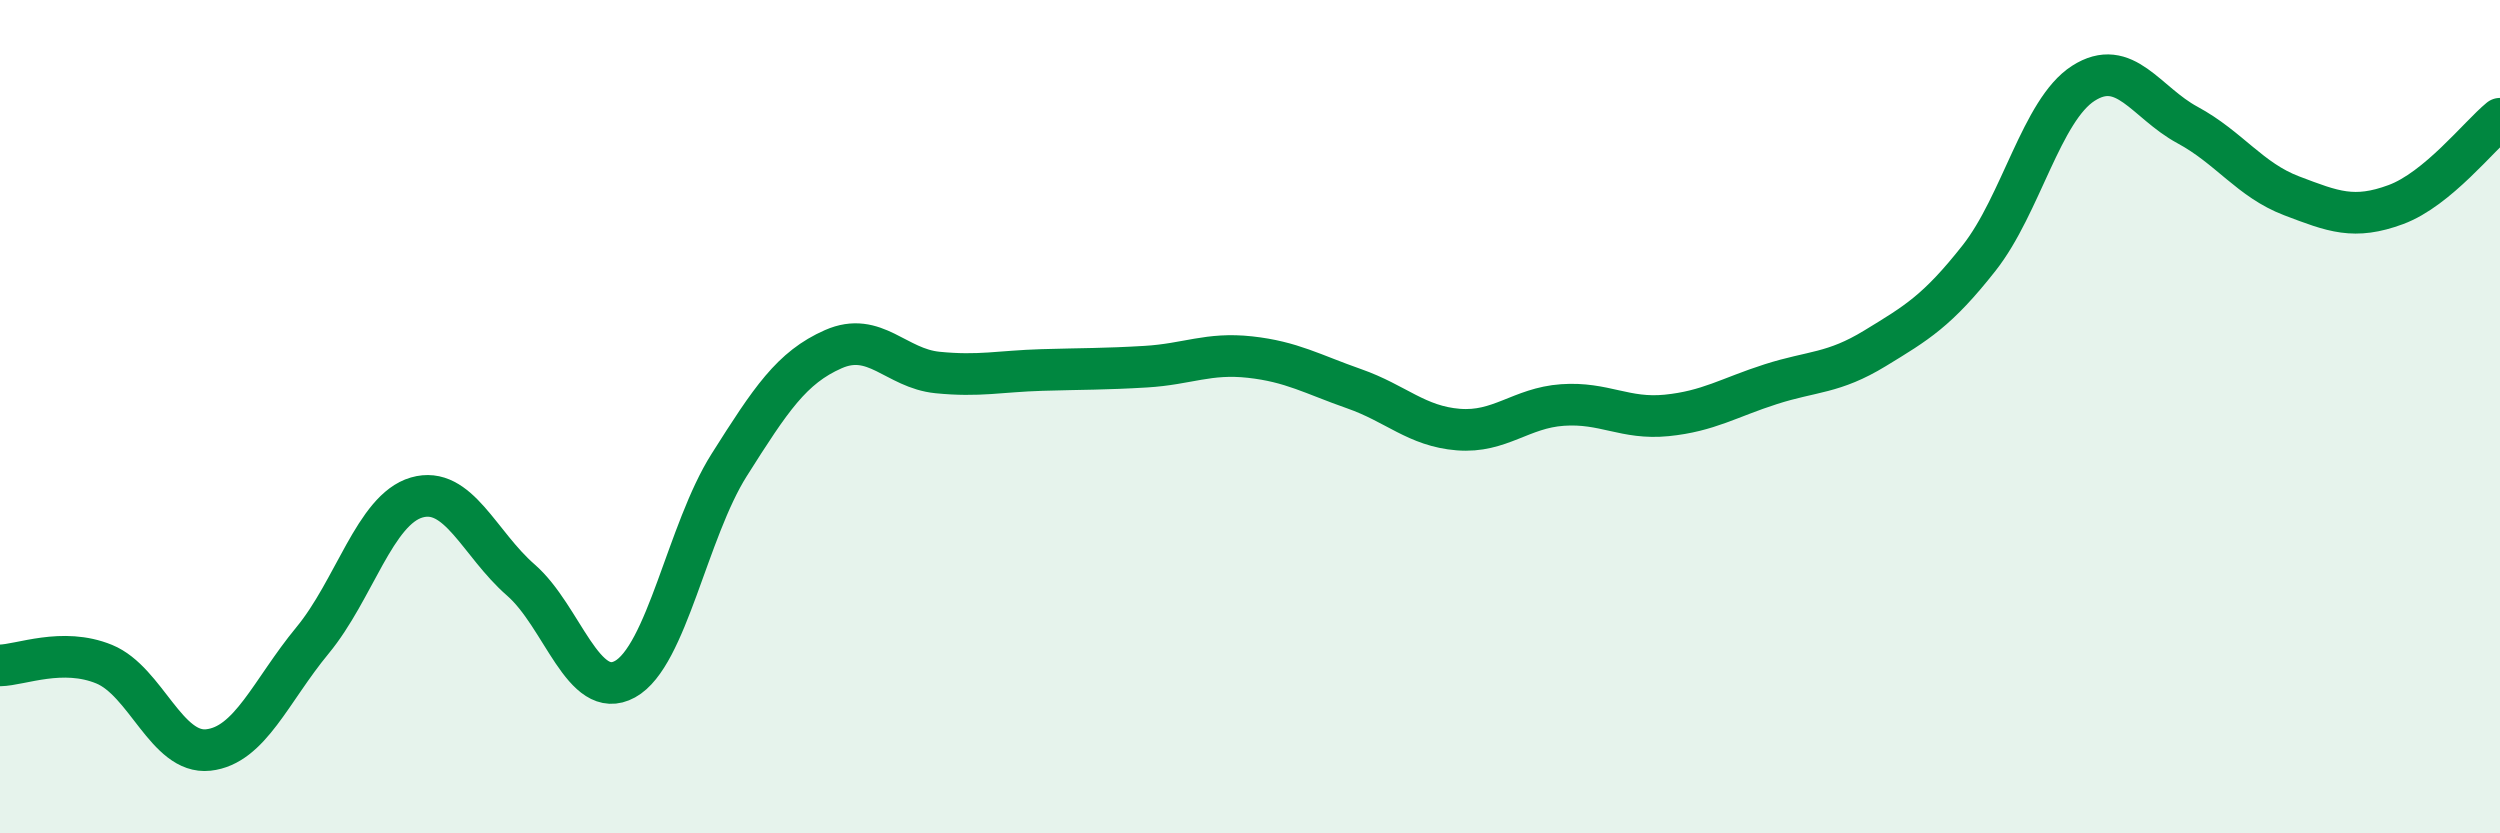
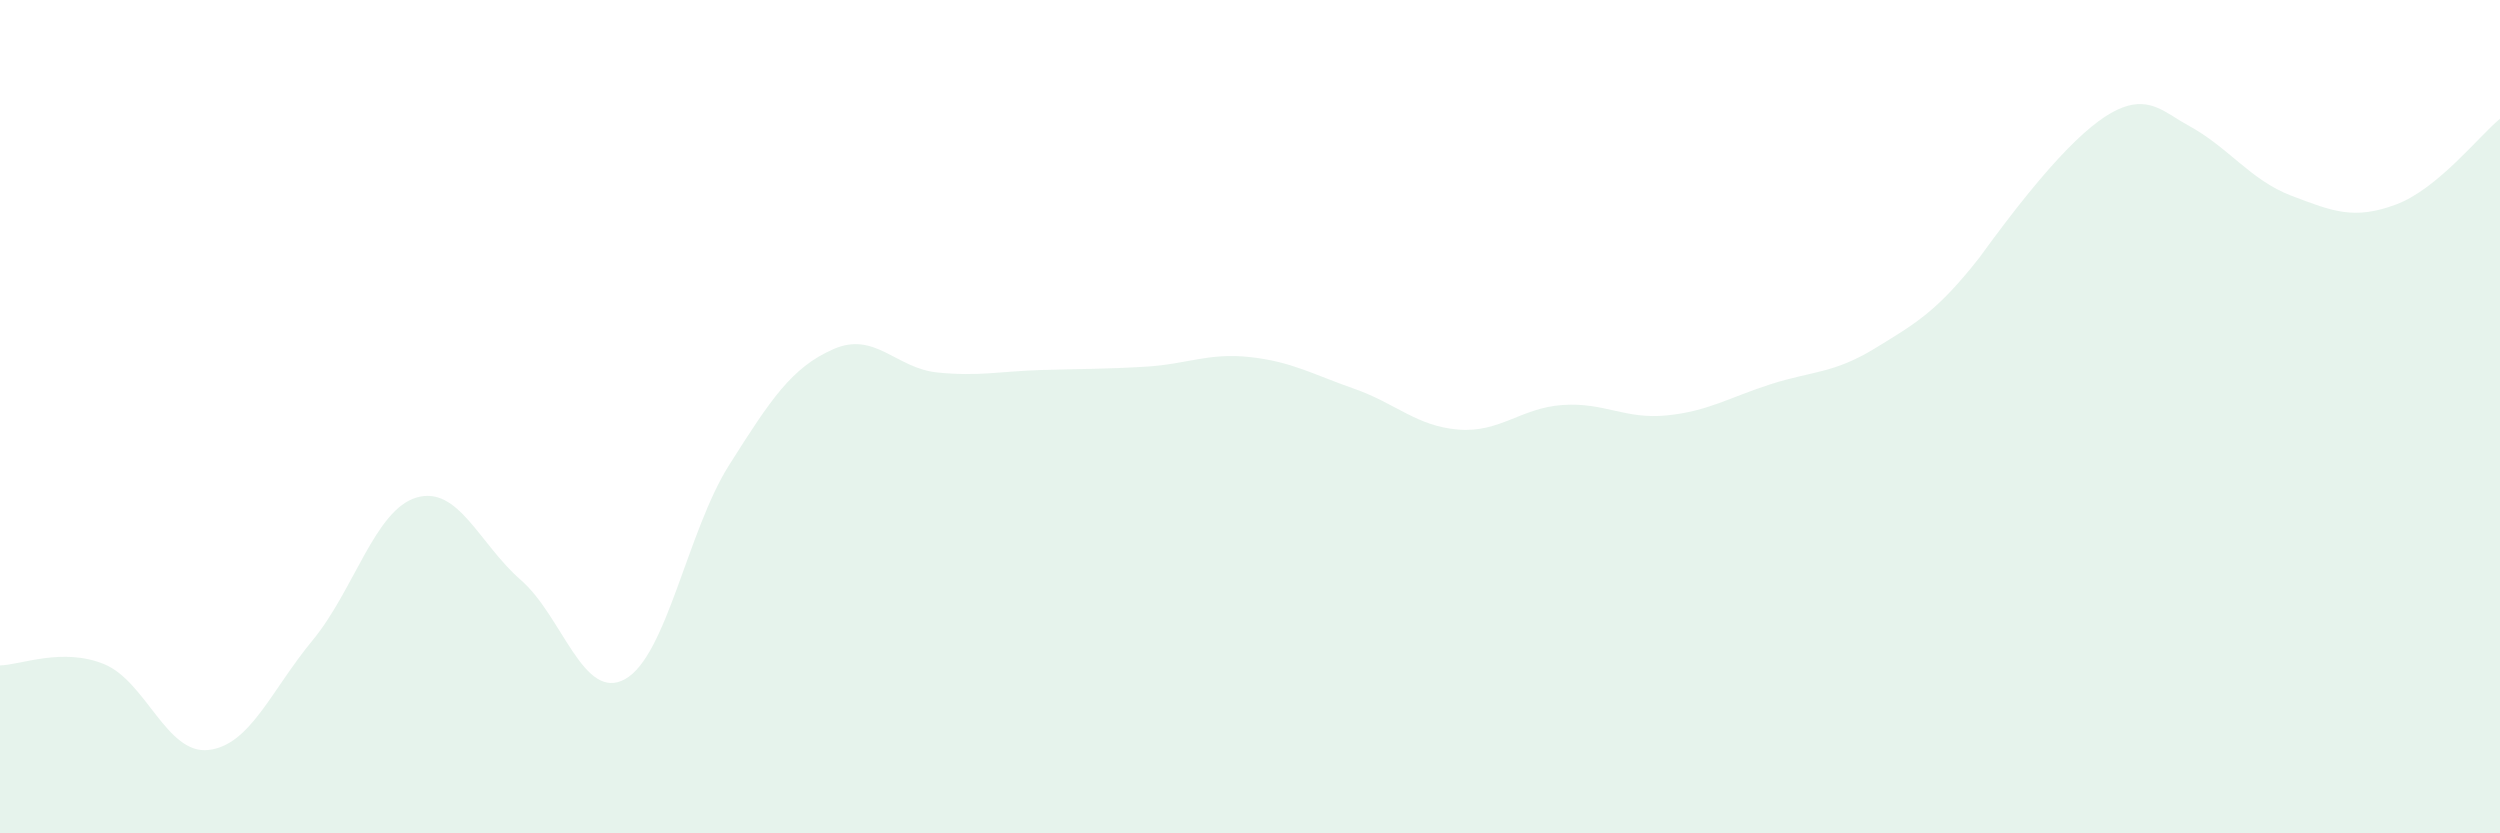
<svg xmlns="http://www.w3.org/2000/svg" width="60" height="20" viewBox="0 0 60 20">
-   <path d="M 0,15.97 C 0.5,15.96 1.5,15.53 2.5,15.94 C 3.5,16.35 4,18.11 5,18 C 6,17.89 6.5,16.58 7.5,15.37 C 8.5,14.16 9,12.23 10,11.94 C 11,11.65 11.5,13.05 12.5,13.92 C 13.5,14.79 14,16.85 15,16.3 C 16,15.75 16.5,12.74 17.5,11.16 C 18.5,9.58 19,8.82 20,8.38 C 21,7.94 21.5,8.84 22.5,8.94 C 23.5,9.04 24,8.91 25,8.88 C 26,8.85 26.5,8.86 27.5,8.8 C 28.5,8.74 29,8.46 30,8.57 C 31,8.68 31.5,8.98 32.5,9.33 C 33.5,9.68 34,10.23 35,10.31 C 36,10.39 36.5,9.79 37.5,9.72 C 38.5,9.65 39,10.07 40,9.97 C 41,9.87 41.5,9.54 42.5,9.22 C 43.5,8.9 44,8.97 45,8.36 C 46,7.75 46.5,7.46 47.5,6.19 C 48.5,4.92 49,2.64 50,2 C 51,1.36 51.5,2.46 52.5,3 C 53.5,3.54 54,4.32 55,4.7 C 56,5.08 56.5,5.28 57.5,4.91 C 58.5,4.54 59.5,3.26 60,2.85L60 20L0 20Z" fill="#008740" opacity="0.1" stroke-linecap="round" stroke-linejoin="round" />
-   <path d="M 0,15.97 C 0.5,15.96 1.5,15.53 2.5,15.94 C 3.5,16.35 4,18.11 5,18 C 6,17.89 6.5,16.58 7.5,15.37 C 8.5,14.16 9,12.23 10,11.94 C 11,11.65 11.5,13.05 12.5,13.92 C 13.5,14.79 14,16.85 15,16.3 C 16,15.75 16.5,12.74 17.5,11.16 C 18.5,9.58 19,8.82 20,8.38 C 21,7.94 21.5,8.84 22.5,8.94 C 23.5,9.04 24,8.91 25,8.88 C 26,8.85 26.5,8.86 27.5,8.8 C 28.5,8.74 29,8.46 30,8.57 C 31,8.68 31.5,8.98 32.5,9.33 C 33.5,9.68 34,10.23 35,10.31 C 36,10.39 36.5,9.79 37.5,9.72 C 38.5,9.65 39,10.07 40,9.97 C 41,9.87 41.5,9.54 42.5,9.22 C 43.5,8.9 44,8.97 45,8.36 C 46,7.75 46.5,7.46 47.5,6.19 C 48.5,4.92 49,2.64 50,2 C 51,1.36 51.5,2.46 52.5,3 C 53.5,3.54 54,4.32 55,4.7 C 56,5.08 56.5,5.28 57.5,4.91 C 58.5,4.54 59.5,3.26 60,2.85" stroke="#008740" stroke-width="1" fill="none" stroke-linecap="round" stroke-linejoin="round" />
+   <path d="M 0,15.97 C 0.5,15.96 1.5,15.53 2.5,15.94 C 3.5,16.35 4,18.11 5,18 C 6,17.89 6.5,16.58 7.5,15.37 C 8.5,14.16 9,12.23 10,11.94 C 11,11.65 11.5,13.05 12.5,13.92 C 13.5,14.79 14,16.85 15,16.3 C 16,15.75 16.5,12.74 17.5,11.16 C 18.5,9.58 19,8.82 20,8.38 C 21,7.94 21.5,8.84 22.5,8.94 C 23.5,9.04 24,8.91 25,8.88 C 26,8.85 26.5,8.86 27.5,8.8 C 28.5,8.74 29,8.46 30,8.57 C 31,8.68 31.5,8.98 32.5,9.33 C 33.5,9.68 34,10.23 35,10.31 C 36,10.39 36.5,9.79 37.5,9.72 C 38.5,9.65 39,10.07 40,9.97 C 41,9.87 41.5,9.54 42.5,9.22 C 43.5,8.9 44,8.97 45,8.36 C 46,7.75 46.5,7.46 47.5,6.19 C 51,1.36 51.5,2.46 52.5,3 C 53.5,3.54 54,4.32 55,4.7 C 56,5.08 56.5,5.28 57.5,4.91 C 58.5,4.54 59.5,3.26 60,2.85L60 20L0 20Z" fill="#008740" opacity="0.1" stroke-linecap="round" stroke-linejoin="round" />
</svg>